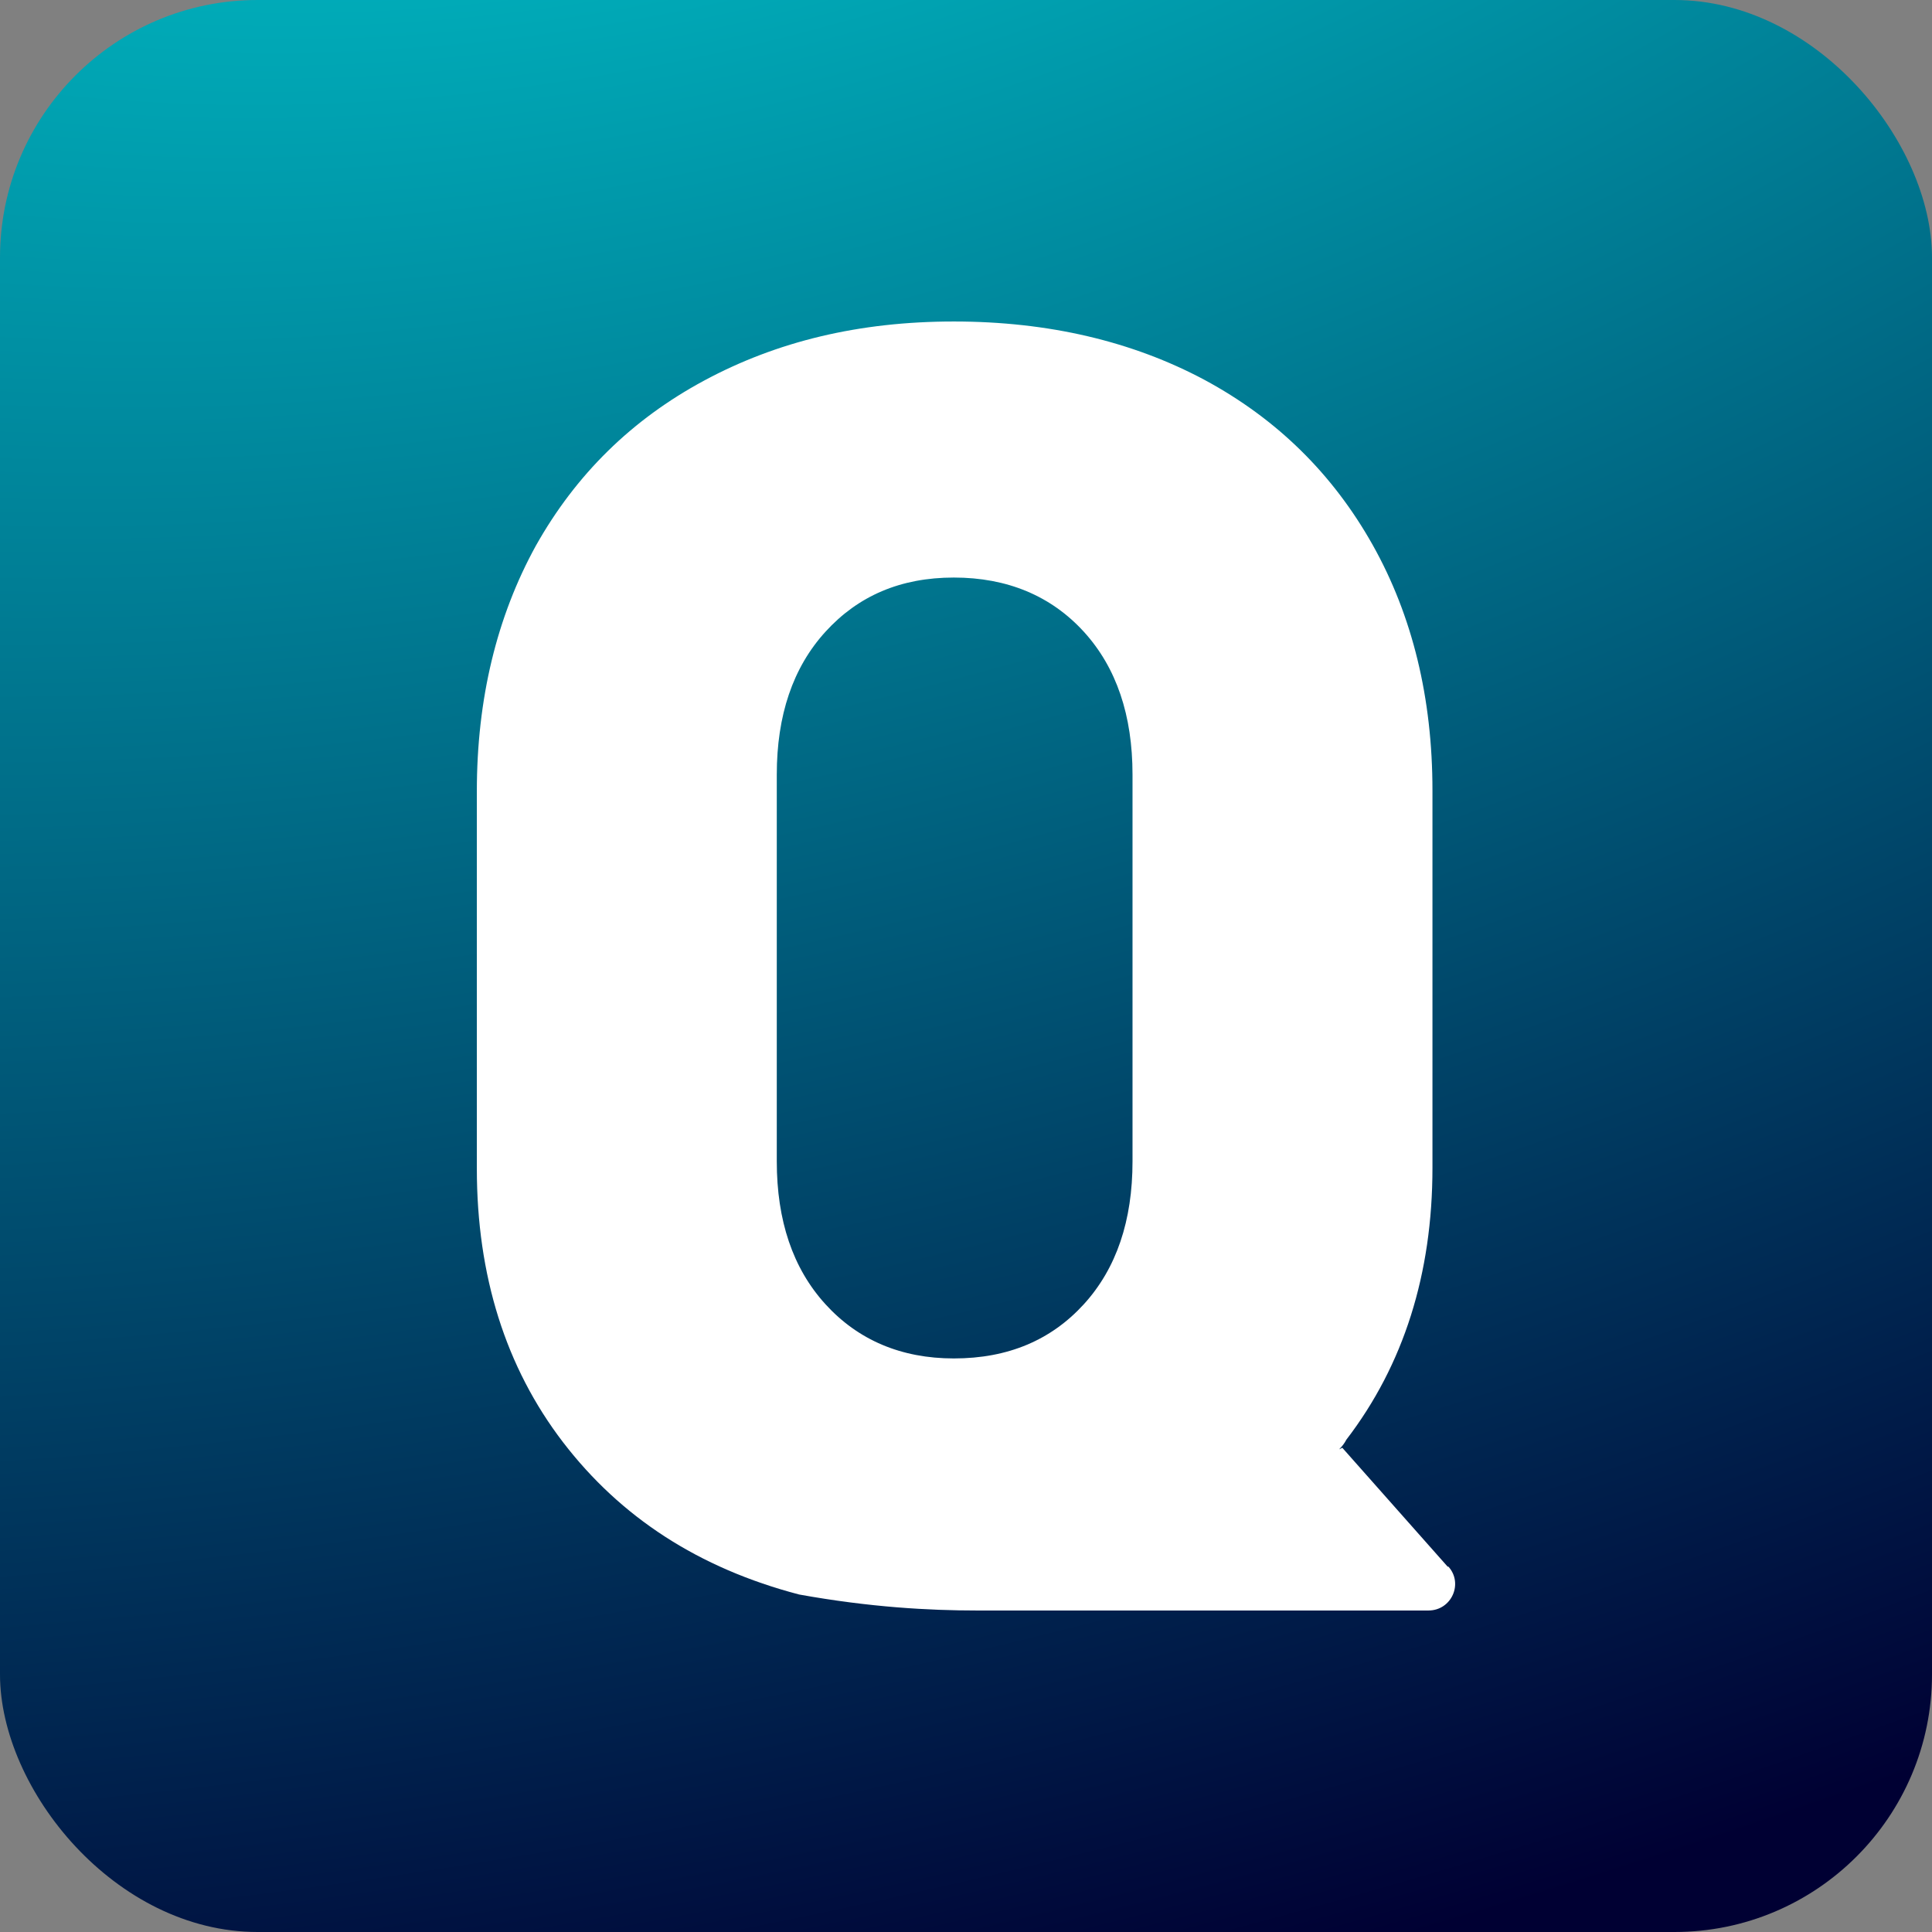
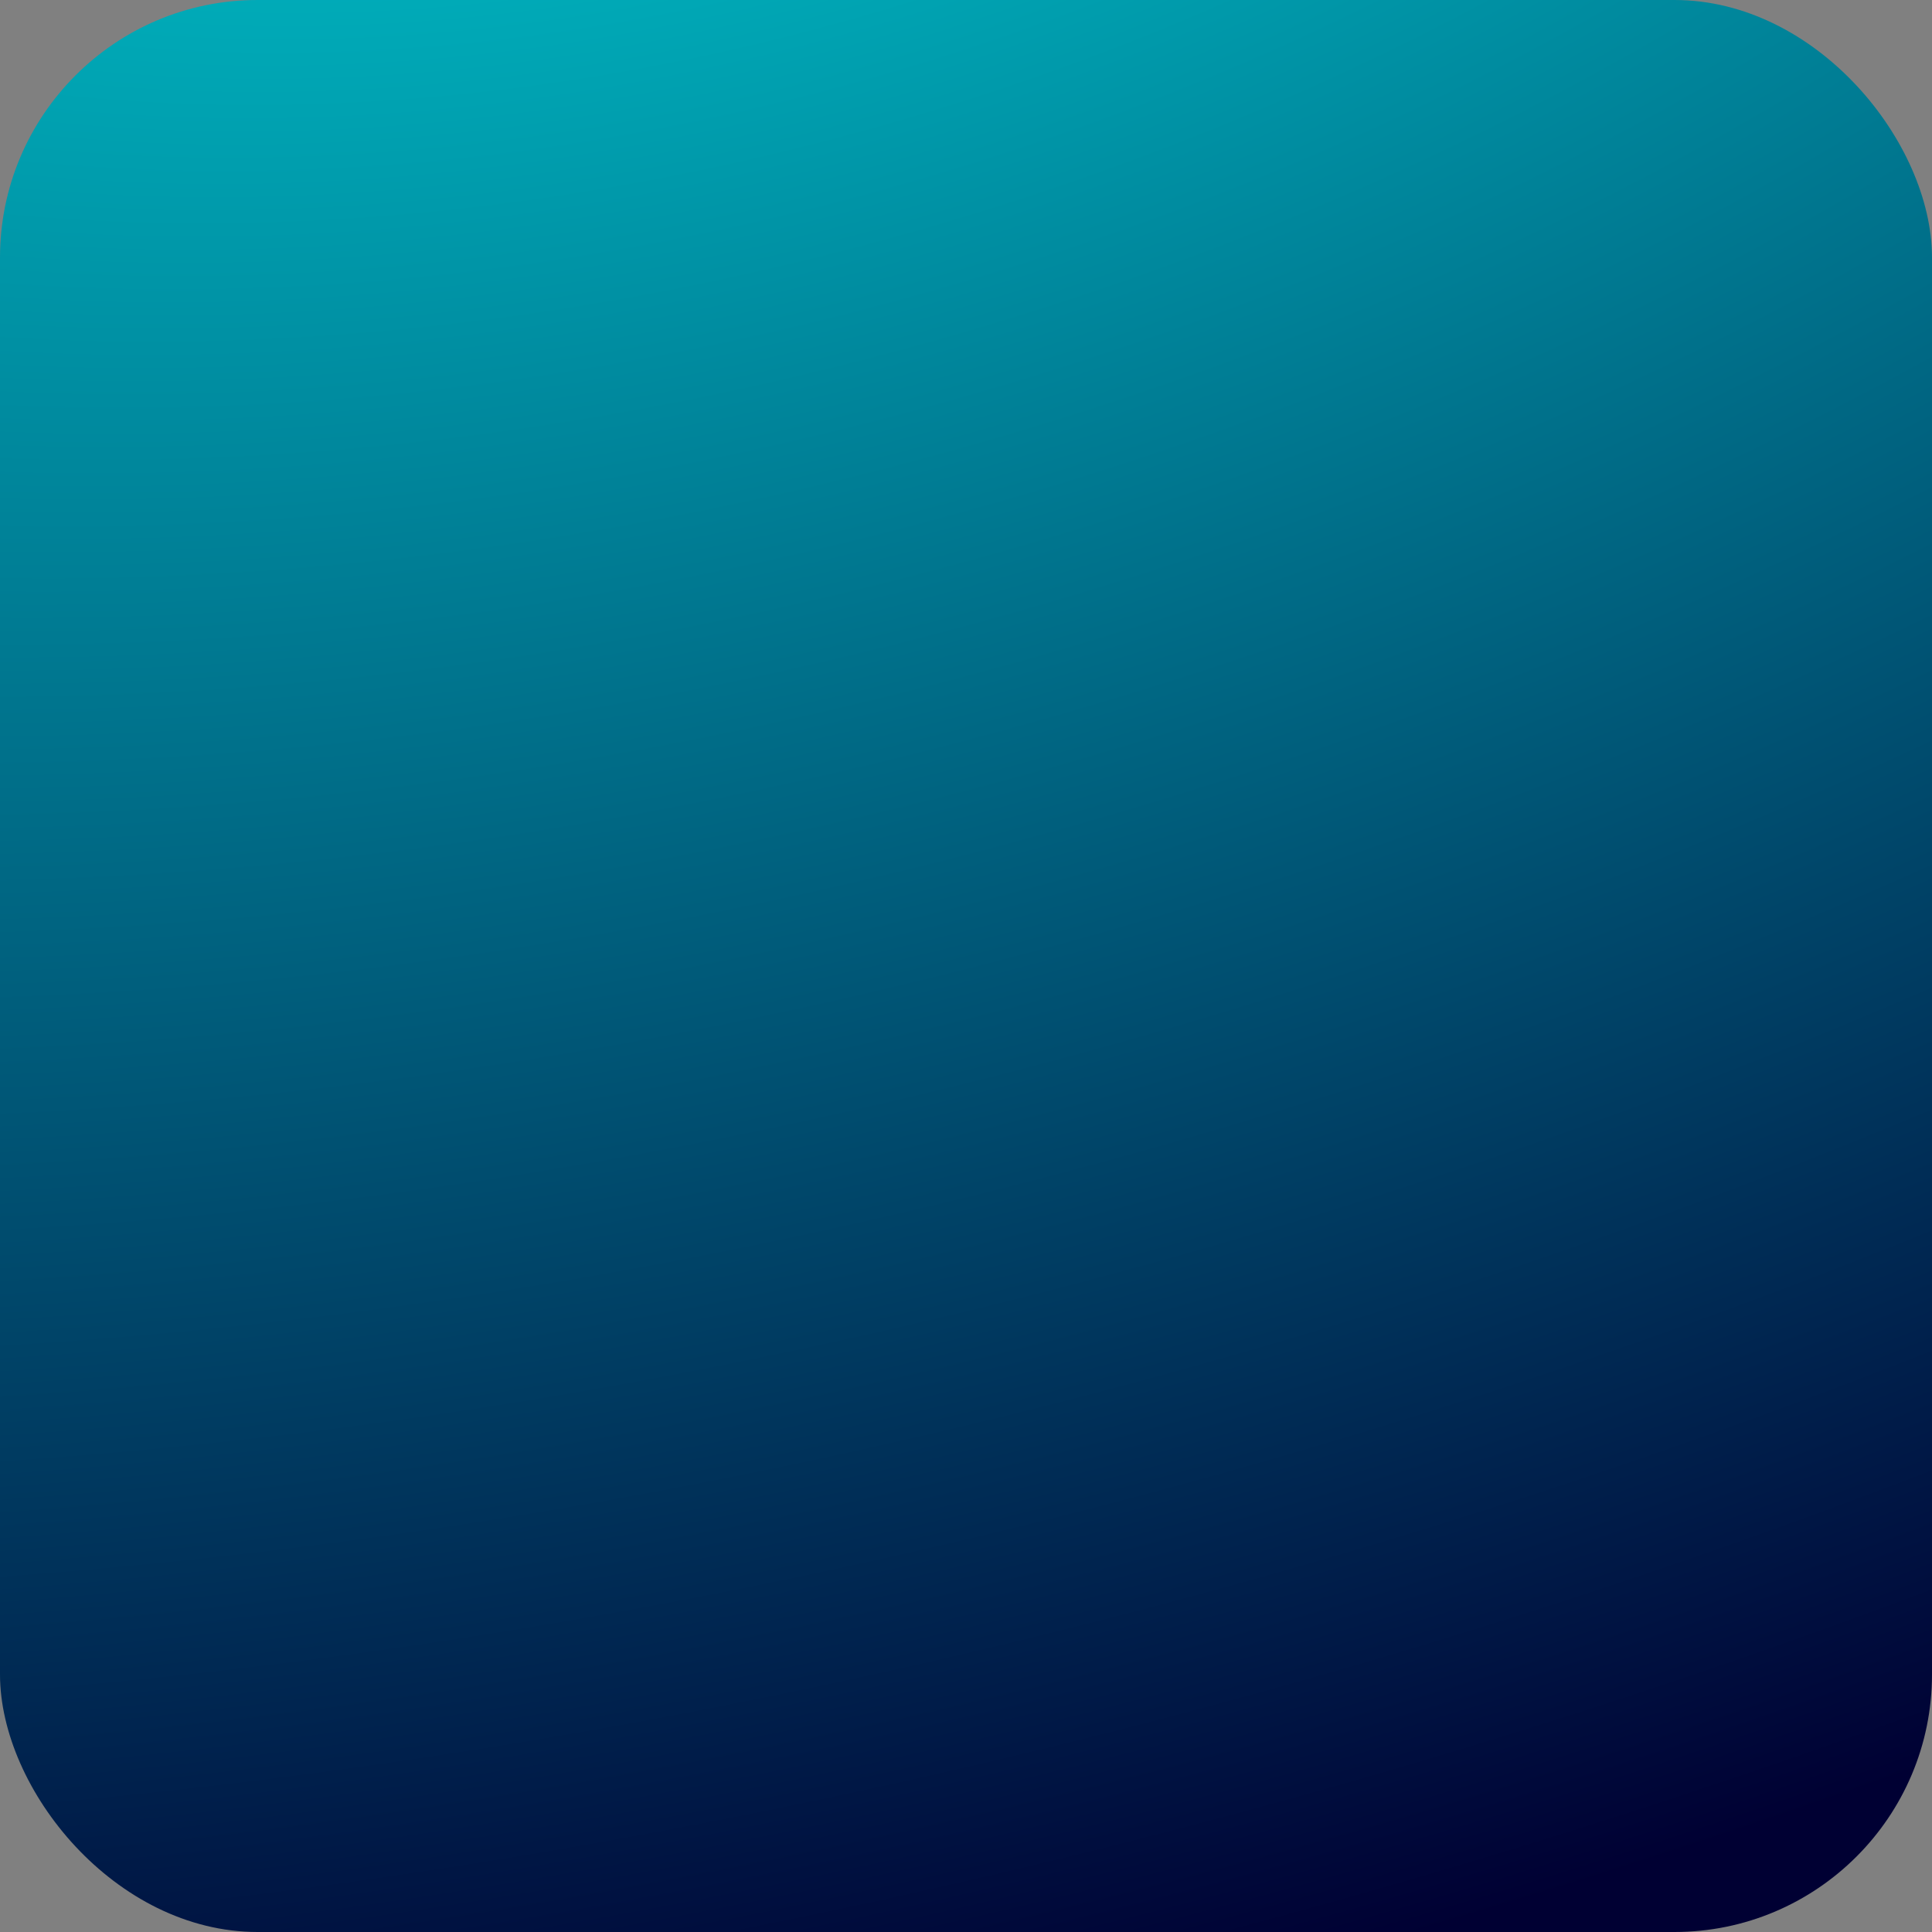
<svg xmlns="http://www.w3.org/2000/svg" width="32" height="32" viewBox="0 0 32 32" fill="none">
  <rect x="0" y="0" width="32" height="32" fill="#808080" stroke="none" />
  <rect width="32" height="32" rx="4.267" fill="url(#paint0_radial_700_2442)" />
-   <path d="M23.977 25.948L22.233 23.98L22.18 24.006C22.233 23.953 22.272 23.9 22.299 23.847C23.25 22.606 23.726 21.099 23.726 19.342V13.094C23.726 11.561 23.395 10.2 22.735 9.024C22.074 7.849 21.149 6.937 19.947 6.29C18.758 5.656 17.371 5.325 15.799 5.325C14.227 5.325 12.866 5.656 11.664 6.303C10.461 6.95 9.537 7.862 8.876 9.038C8.229 10.213 7.898 11.574 7.898 13.107V19.356C7.898 21.126 8.374 22.645 9.325 23.887C10.277 25.129 11.571 25.974 13.236 26.41C14.412 26.622 15.389 26.675 16.182 26.675H23.659C24.043 26.675 24.241 26.226 23.99 25.948H23.977ZM15.799 22.5C14.927 22.5 14.213 22.196 13.672 21.602C13.13 21.007 12.866 20.214 12.866 19.237V12.829C12.866 11.852 13.13 11.059 13.672 10.464C14.213 9.87 14.914 9.566 15.799 9.566C16.684 9.566 17.41 9.87 17.952 10.464C18.494 11.059 18.758 11.852 18.758 12.829V19.237C18.758 20.214 18.494 21.007 17.952 21.602C17.41 22.196 16.697 22.5 15.799 22.5Z" fill="white" />
  <defs>
    <radialGradient id="paint0_radial_700_2442" cx="0" cy="0" r="1" gradientUnits="userSpaceOnUse" gradientTransform="translate(9.962 -12.397) rotate(76.061) scale(53.361 91.13)">
      <stop stop-color="#00E6E6" />
      <stop offset="0.867" stop-color="#000033" />
    </radialGradient>
  </defs>
</svg>